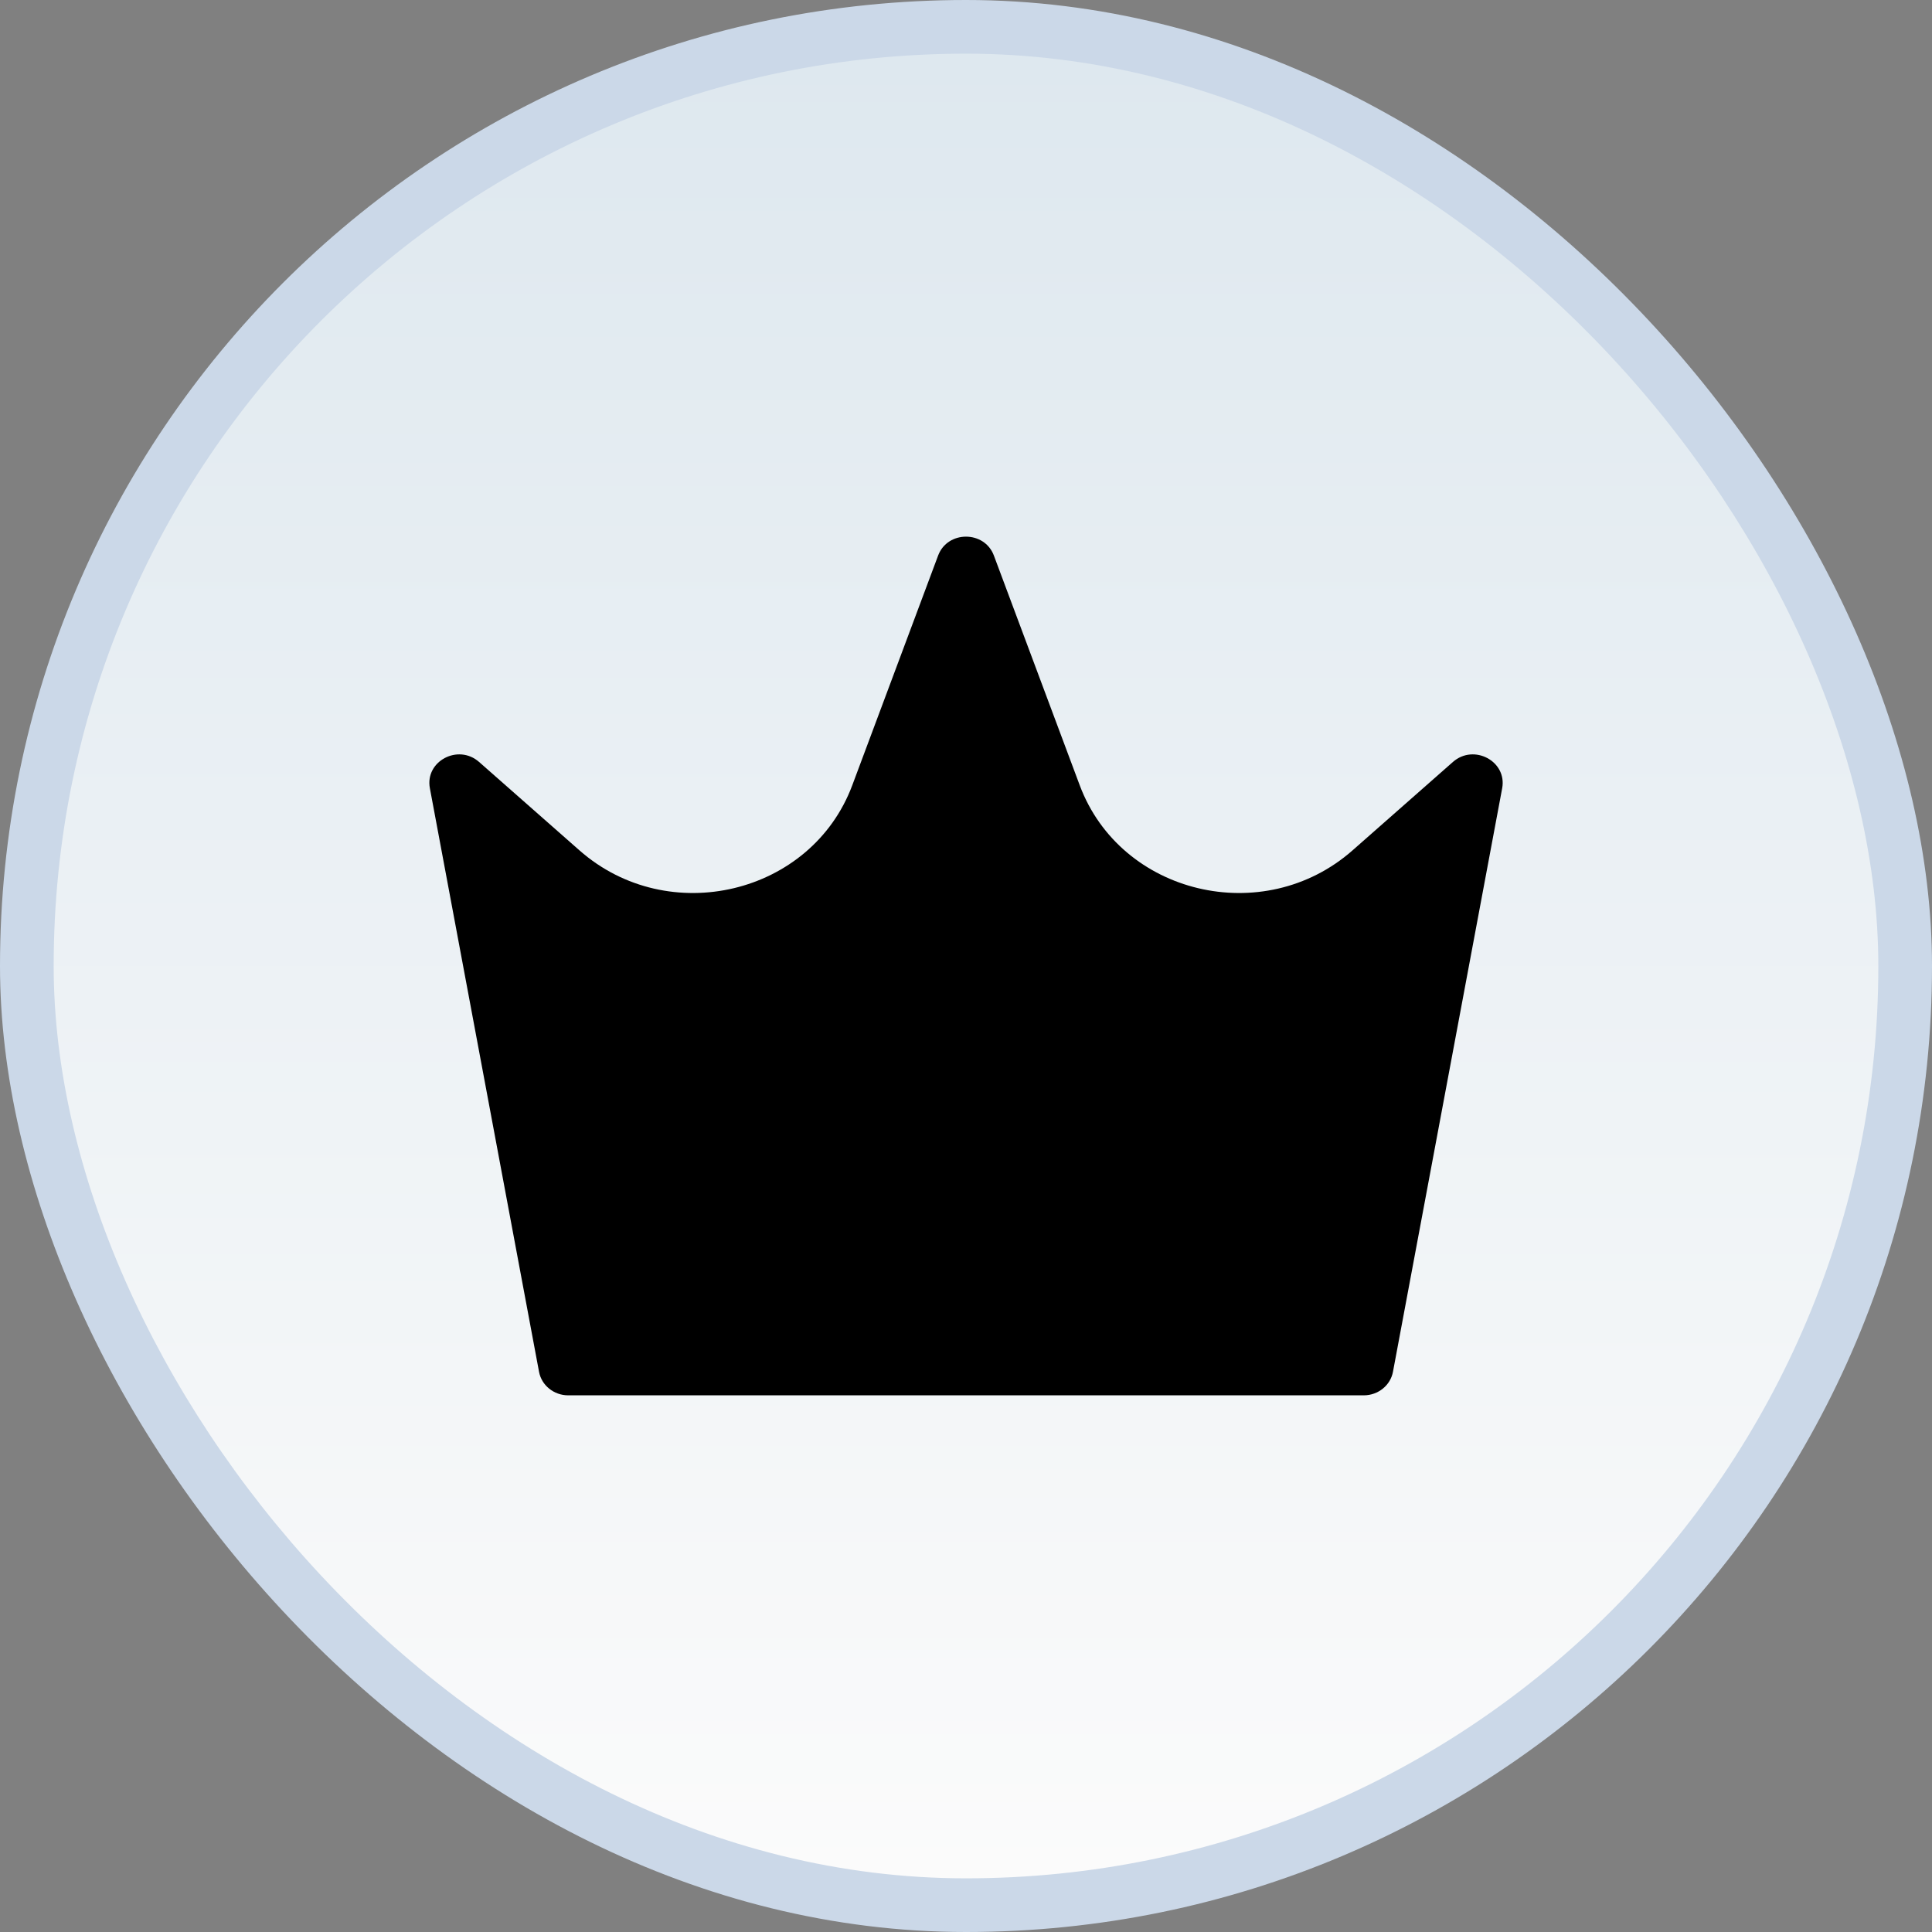
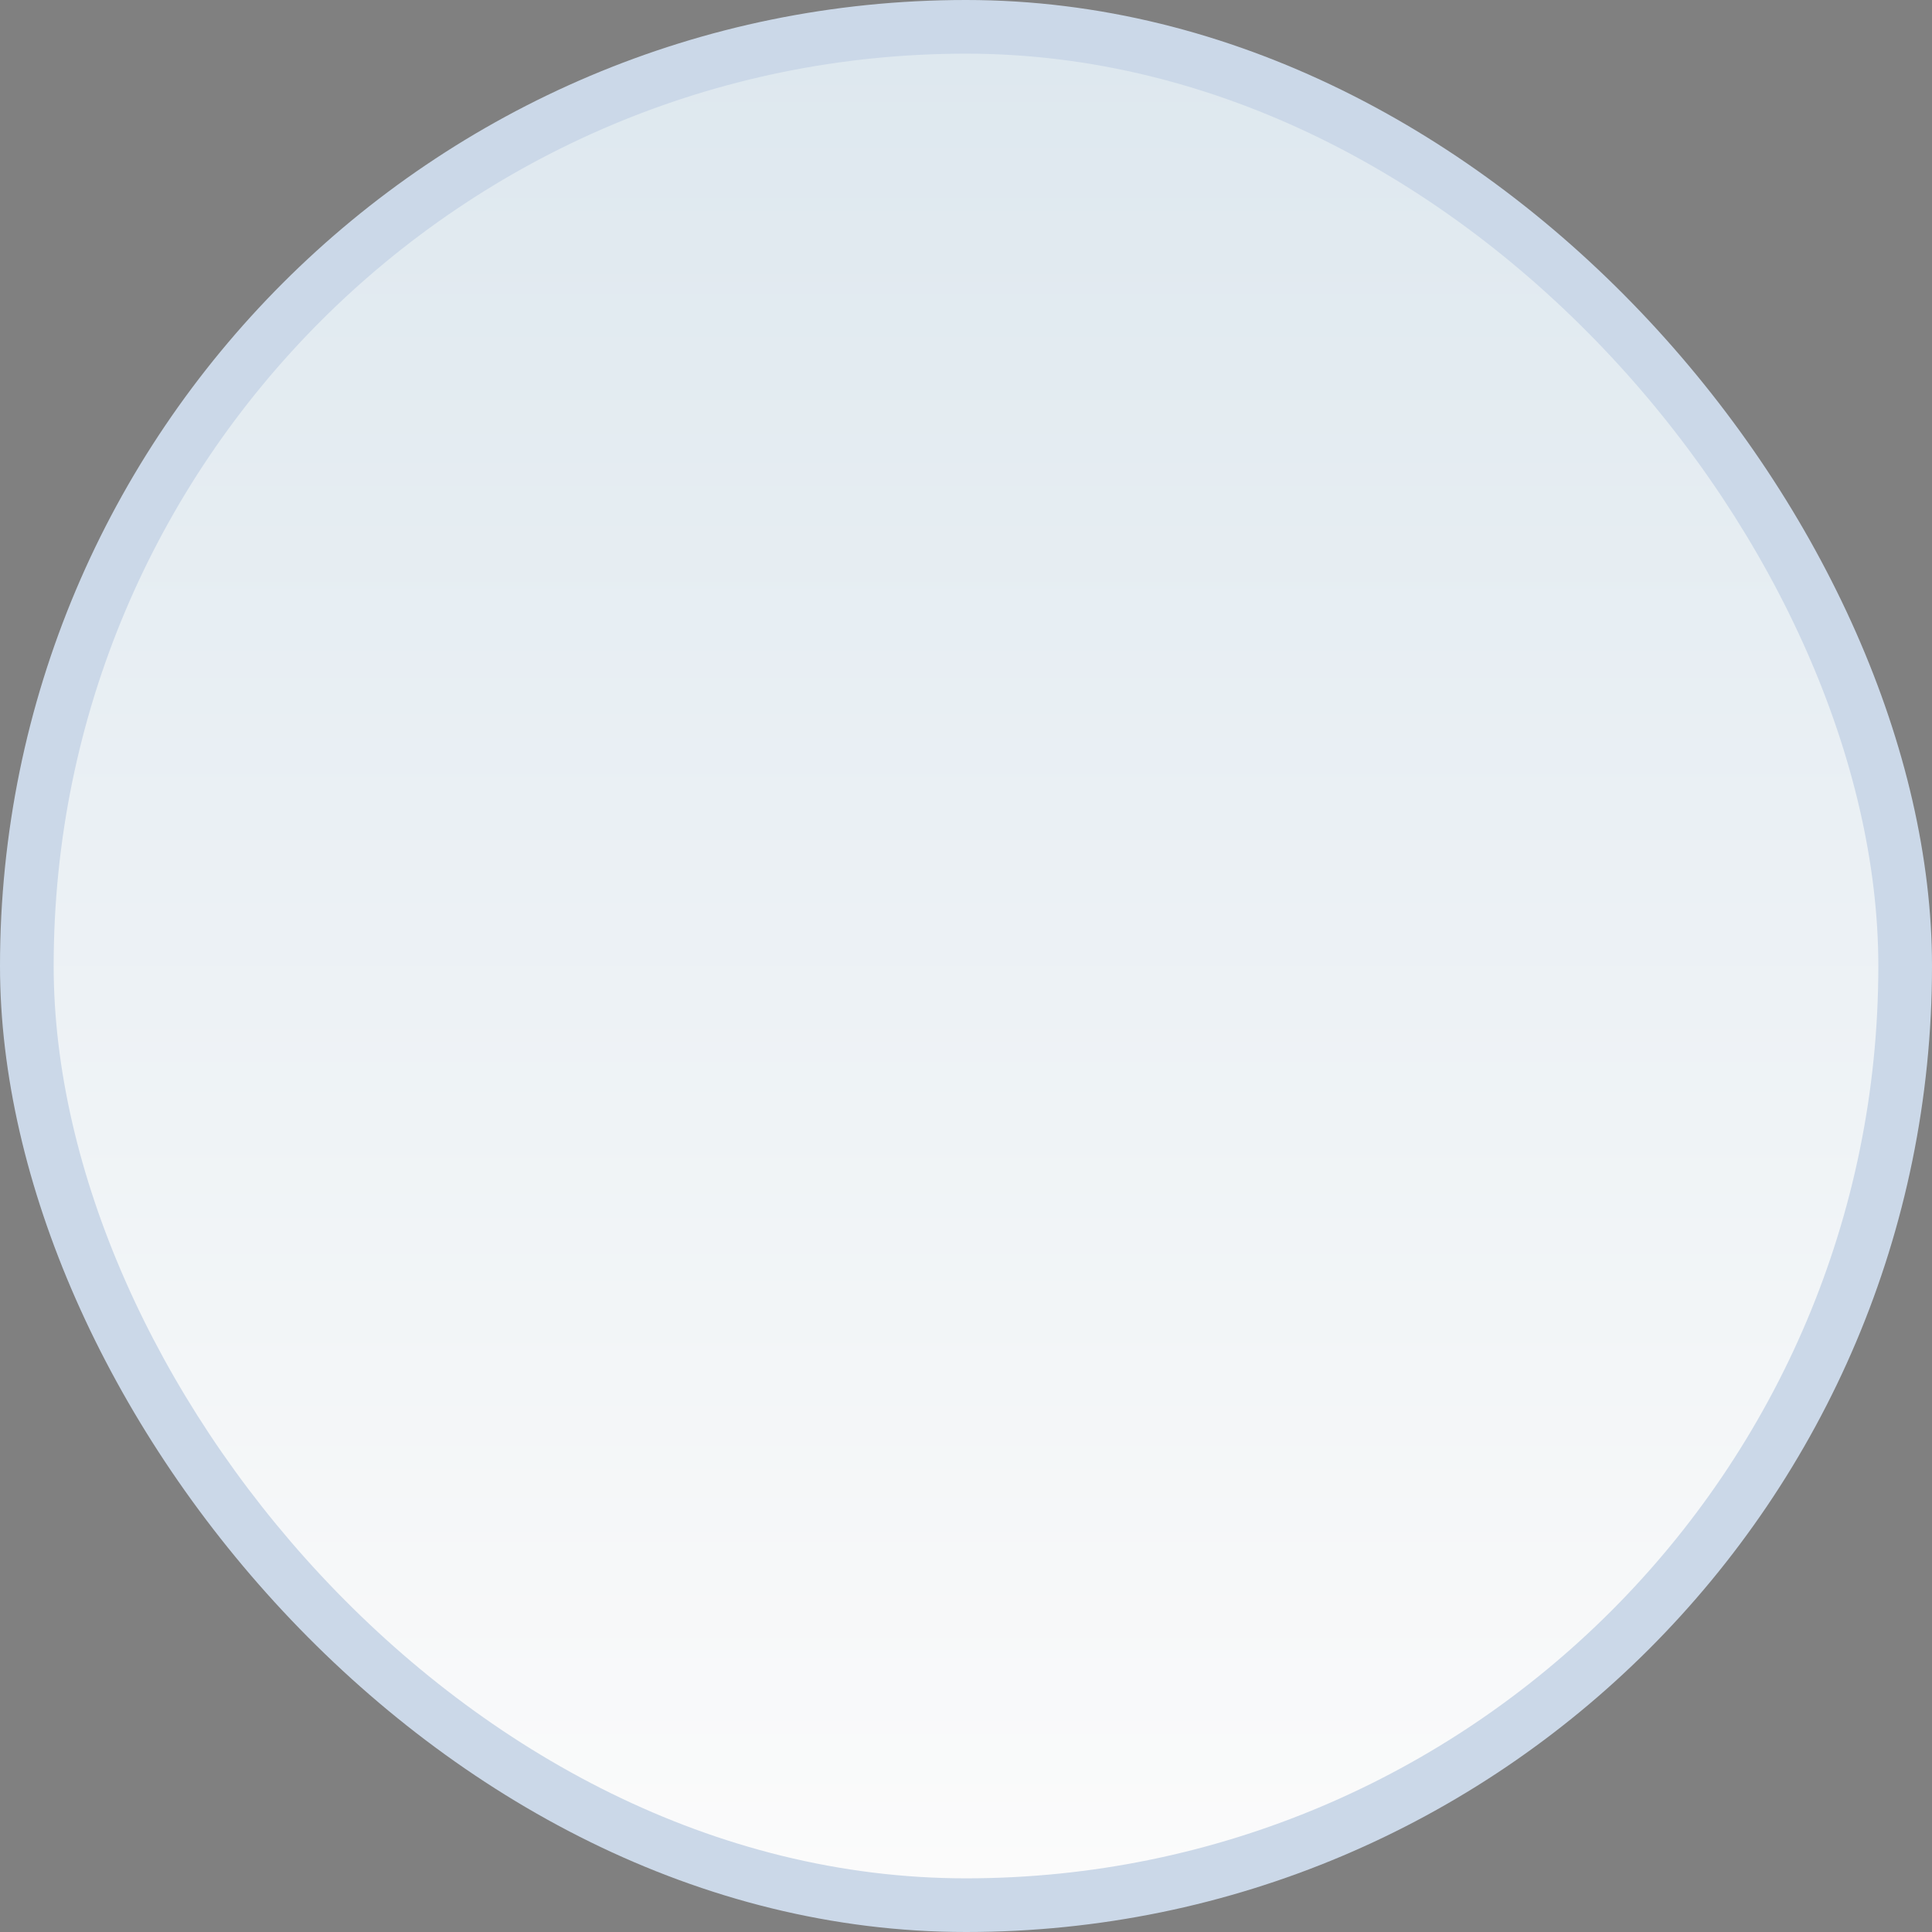
<svg xmlns="http://www.w3.org/2000/svg" width="36" height="36" viewBox="0 0 36 36" fill="none">
  <rect x="0" y="0" width="36" height="36" fill="#808080" stroke="none" />
  <rect width="36" height="36" rx="18" fill="#CBD8E8" />
  <rect x="1" y="1" width="34" height="34" rx="17" fill="url(#paint0_linear_411_382)" />
-   <path d="M27.991 14.687L25.956 25.561C25.909 25.815 25.679 26 25.412 26H10.588C10.321 26 10.091 25.815 10.044 25.561L8.01 14.687C7.916 14.185 8.536 13.854 8.927 14.198L10.797 15.845C12.455 17.305 15.12 16.669 15.881 14.632L17.48 10.353C17.655 9.882 18.345 9.882 18.52 10.353L20.119 14.632C20.88 16.669 23.545 17.305 25.203 15.845L27.073 14.198C27.464 13.854 28.084 14.185 27.991 14.687Z" fill="black" />
  <defs>
    <linearGradient id="paint0_linear_411_382" x1="18" y1="1" x2="18" y2="35" gradientUnits="userSpaceOnUse">
      <stop stop-color="#DEE8EF" />
      <stop offset="1" stop-color="#FBFBFB" />
    </linearGradient>
  </defs>
</svg>